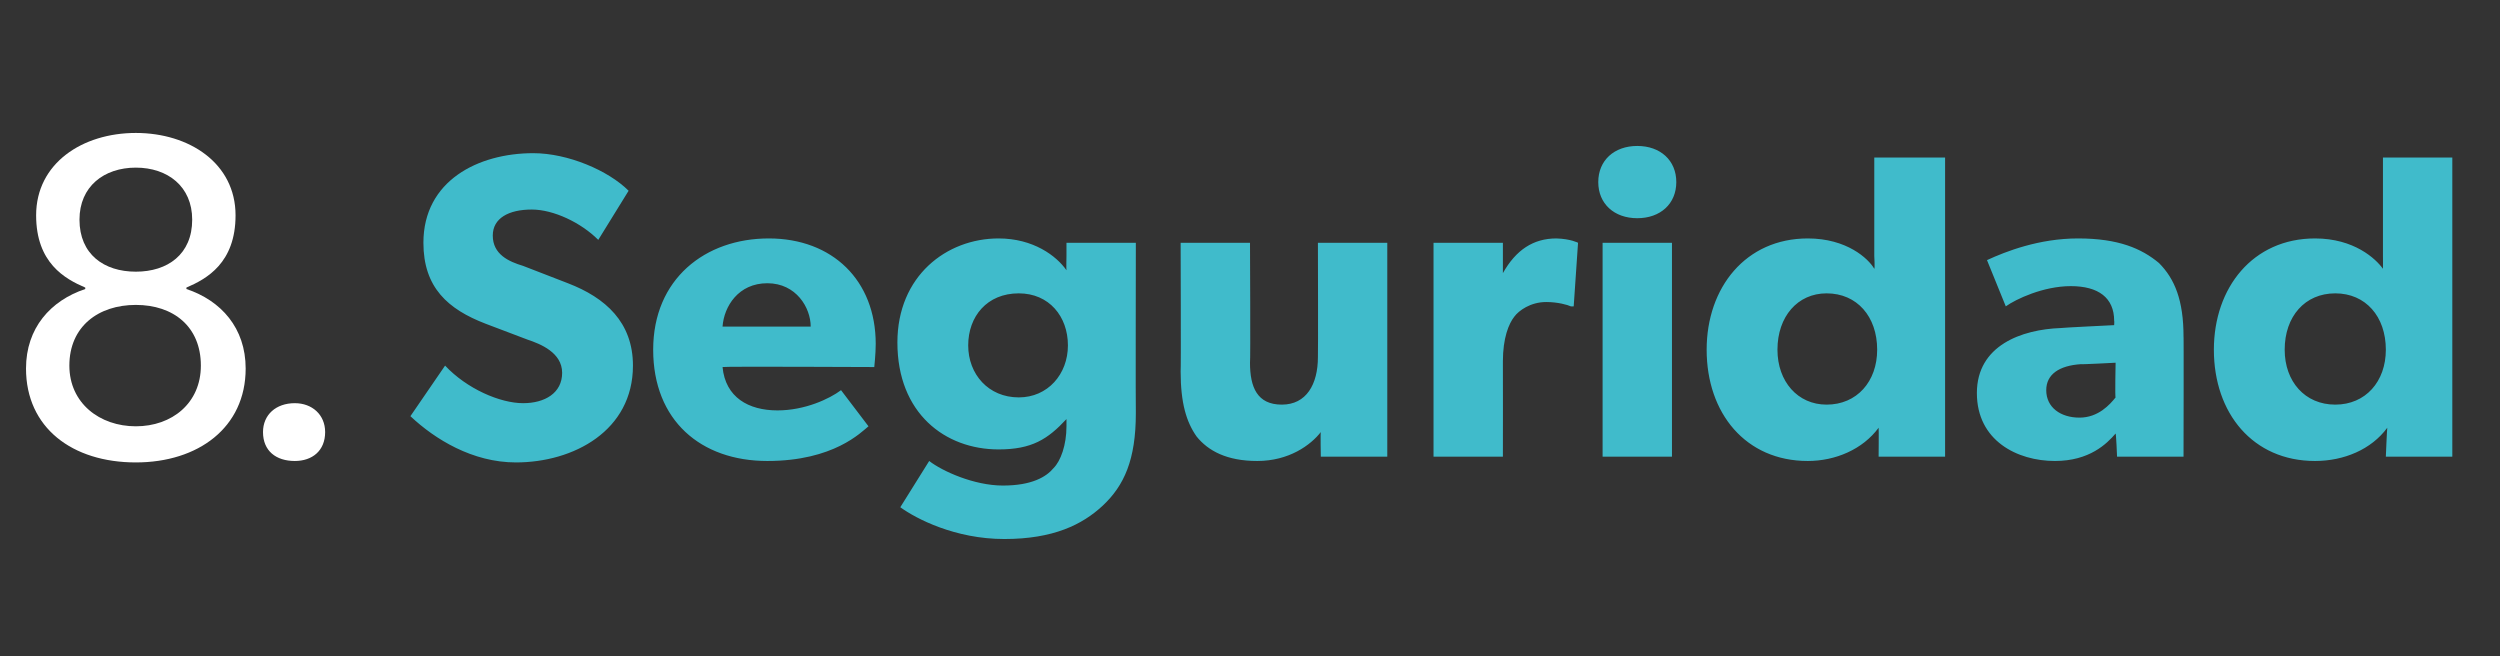
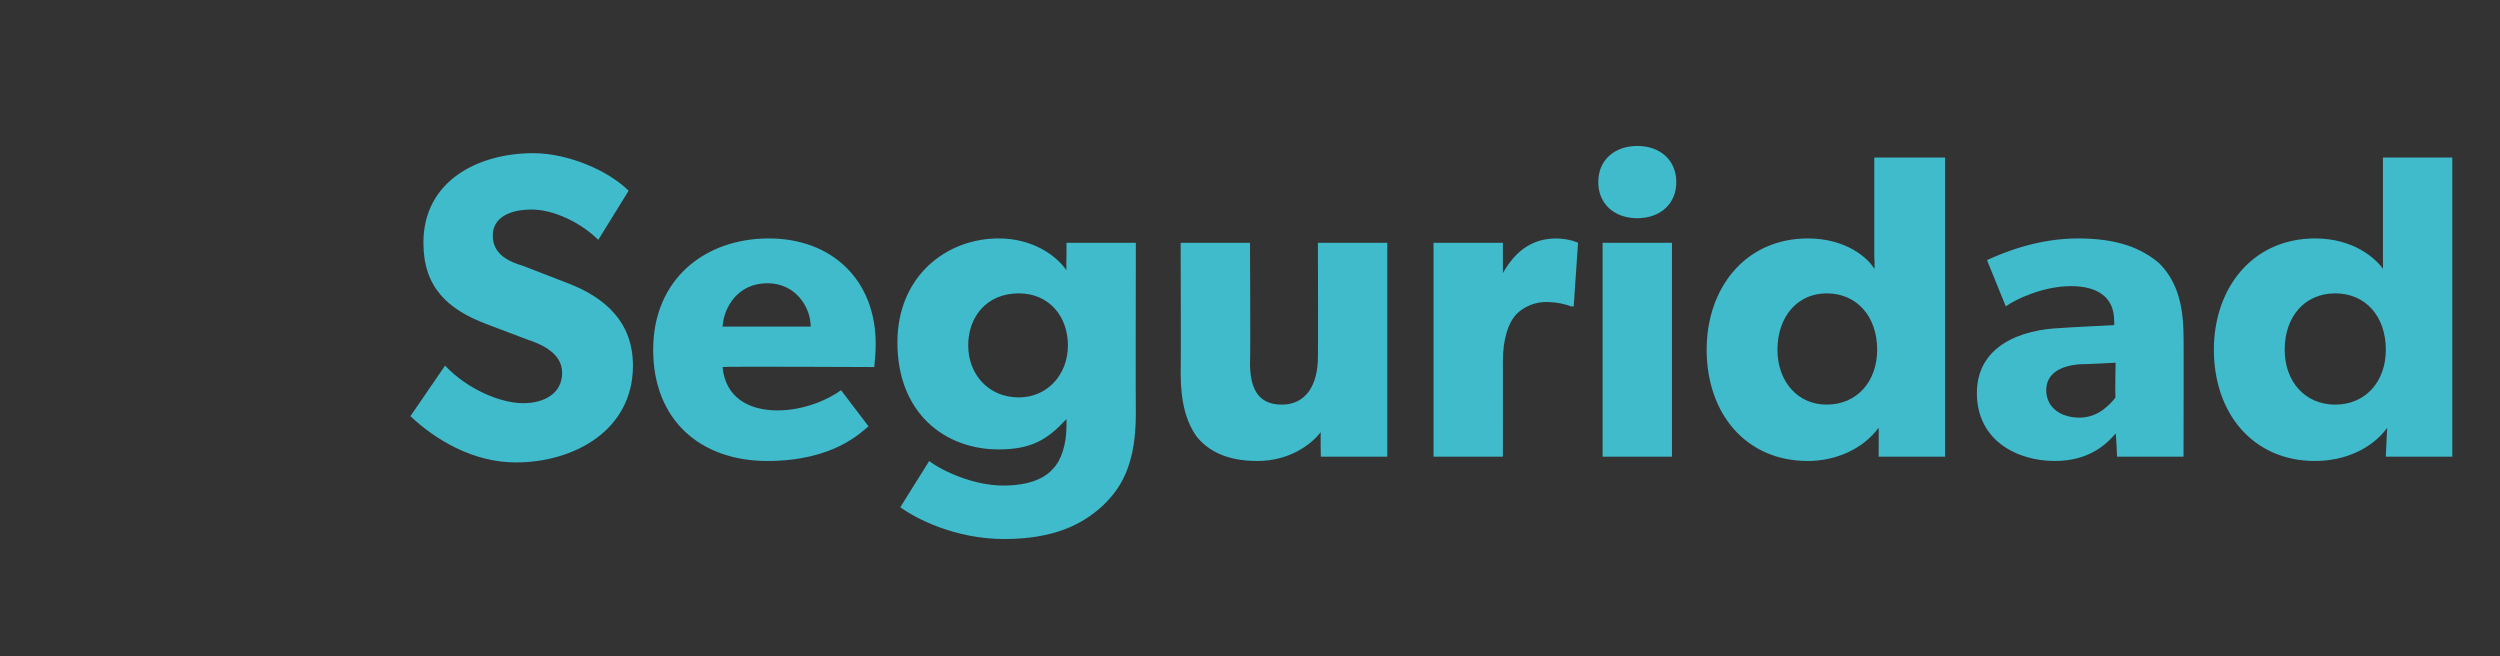
<svg xmlns="http://www.w3.org/2000/svg" version="1.1" width="173px" height="45.4px" viewBox="0 -6 173 45.4" style="top:-6px">
  <rect x="0" y="-6" width="173" height="45.4" fill="#333333" stroke="none" />
  <desc>8. Seguridad</desc>
  <defs />
  <g id="Polygon56482">
    <path d="M 36.2 21.9 C 37.7 21.9 38.9 21.2 38.9 19.8 C 38.9 18.4 37.4 17.8 36.5 17.5 C 36.5 17.5 33.6 16.4 33.6 16.4 C 31 15.4 29.3 13.9 29.3 10.8 C 29.3 6.5 33.1 4.6 36.9 4.6 C 39.3 4.6 42.1 5.8 43.5 7.2 C 43.5 7.2 41.4 10.6 41.4 10.6 C 40.2 9.4 38.3 8.5 36.8 8.5 C 35.2 8.5 34.1 9.1 34.1 10.3 C 34.1 11.6 35.2 12.1 36.2 12.4 C 36.2 12.4 39.3 13.6 39.3 13.6 C 41.9 14.6 43.8 16.3 43.8 19.3 C 43.8 23.8 39.7 26 35.7 26 C 32.7 26 30.1 24.4 28.4 22.8 C 28.4 22.8 30.8 19.3 30.8 19.3 C 32.3 20.9 34.6 21.9 36.2 21.9 Z M 53.1 25.9 C 48.5 25.9 45.2 23.1 45.2 18.2 C 45.2 13.3 48.8 10.5 53.2 10.5 C 57.6 10.5 60.6 13.4 60.6 17.8 C 60.6 18.48 60.5 19.4 60.5 19.4 C 60.5 19.4 50 19.35 50 19.4 C 50.2 21.5 51.8 22.4 53.8 22.4 C 55.7 22.4 57.4 21.6 58.2 21 C 58.2 21 60.1 23.5 60.1 23.5 C 59.6 23.9 57.7 25.9 53.1 25.9 Z M 53.1 13.6 C 51.1 13.6 50.1 15.2 50 16.6 C 50 16.6 56.1 16.6 56.1 16.6 C 56.1 15.3 55.1 13.6 53.1 13.6 Z M 76.3 29 C 74.9 30.3 72.9 31.3 69.5 31.3 C 66.1 31.3 63.4 29.9 62.3 29.1 C 62.3 29.1 64.3 25.9 64.3 25.9 C 65.2 26.6 67.4 27.6 69.4 27.6 C 71.4 27.6 72.4 27 72.9 26.4 C 73.4 25.9 73.8 24.8 73.8 23.5 C 73.8 23.5 73.8 23 73.8 23 C 72.5 24.4 71.4 25.1 69.1 25.1 C 65.4 25.1 62.1 22.6 62.1 17.7 C 62.1 13.1 65.5 10.5 69.1 10.5 C 71.5 10.5 73.1 11.7 73.8 12.7 C 73.78 12.69 73.8 11.7 73.8 11.7 L 73.8 10.8 L 78.6 10.8 C 78.6 10.8 78.58 22.6 78.6 22.6 C 78.6 25.8 77.8 27.6 76.3 29 Z M 73.9 17.9 C 73.9 15.9 72.6 14.3 70.5 14.3 C 68.3 14.3 67 15.9 67 17.9 C 67 19.9 68.4 21.5 70.5 21.5 C 72.5 21.5 73.9 19.9 73.9 17.9 Z M 87 25.9 C 84.9 25.9 83.6 25.2 82.8 24.2 C 82.1 23.2 81.7 21.9 81.7 19.7 C 81.73 19.74 81.7 10.8 81.7 10.8 L 86.5 10.8 C 86.5 10.8 86.54 19.08 86.5 19.1 C 86.5 20.8 87 22 88.7 22 C 90.4 22 91.2 20.6 91.2 18.7 C 91.22 18.66 91.2 10.8 91.2 10.8 L 96 10.8 L 96 25.6 L 91.4 25.6 C 91.4 25.6 91.37 23.92 91.4 23.9 C 90.7 24.8 89.2 25.9 87 25.9 Z M 104 10.8 L 104 12.9 C 104 12.9 104.04 12.9 104 12.9 C 104.9 11.3 106.1 10.5 107.7 10.5 C 108.7 10.53 109.2 10.8 109.2 10.8 L 108.9 15.2 C 108.9 15.2 108.73 15.21 108.7 15.2 C 108.5 15.1 107.8 14.9 107 14.9 C 105.9 14.9 105.1 15.5 104.8 15.9 C 104.4 16.4 104 17.4 104 19 C 104.01 19.02 104 25.6 104 25.6 L 99.2 25.6 L 99.2 10.8 L 104 10.8 Z M 113.3 4.1 C 114.9 4.1 116 5.1 116 6.6 C 116 8.1 114.9 9.1 113.3 9.1 C 111.7 9.1 110.6 8.1 110.6 6.6 C 110.6 5.1 111.7 4.1 113.3 4.1 Z M 115.7 10.8 L 115.7 25.6 L 110.9 25.6 L 110.9 10.8 L 115.7 10.8 Z M 130 23.6 C 128.9 25.1 127 25.9 125.1 25.9 C 120.8 25.9 118.1 22.6 118.1 18.2 C 118.1 13.9 120.8 10.5 125.1 10.5 C 127.8 10.5 129.3 11.9 129.7 12.6 C 129.75 12.6 129.7 11.7 129.7 11.7 L 129.7 4.9 L 134.6 4.9 L 134.6 25.6 L 130 25.6 C 130 25.6 130.02 23.65 130 23.6 Z M 129.9 18.2 C 129.9 15.9 128.5 14.3 126.4 14.3 C 124.4 14.3 123 15.9 123 18.2 C 123 20.4 124.4 22 126.4 22 C 128.5 22 129.9 20.4 129.9 18.2 Z M 142.2 25.9 C 139.6 25.9 136.8 24.5 136.8 21.2 C 136.8 17.9 139.9 16.8 142.6 16.7 C 142.6 16.68 146.3 16.5 146.3 16.5 C 146.3 16.5 146.32 16.2 146.3 16.2 C 146.3 14.6 145.2 13.8 143.3 13.8 C 141.4 13.8 139.5 14.7 138.8 15.2 C 138.8 15.2 137.5 12 137.5 12 C 138.8 11.4 141.1 10.5 143.8 10.5 C 146.6 10.5 148.2 11.2 149.4 12.2 C 150.5 13.3 151.1 14.8 151.1 17.3 C 151.12 17.25 151.1 25.6 151.1 25.6 L 146.5 25.6 C 146.5 25.6 146.44 24.04 146.4 24 C 145.8 24.7 144.6 25.9 142.2 25.9 Z M 141.6 21 C 141.6 22.2 142.6 22.9 143.9 22.9 C 145.2 22.9 146 22 146.4 21.5 C 146.35 21.52 146.4 19.1 146.4 19.1 C 146.4 19.1 143.98 19.23 144 19.2 C 142.5 19.3 141.6 19.9 141.6 21 Z M 165.2 23.6 C 164.1 25.1 162.2 25.9 160.2 25.9 C 155.9 25.9 153.2 22.6 153.2 18.2 C 153.2 13.9 155.9 10.5 160.2 10.5 C 162.9 10.5 164.4 11.9 164.9 12.6 C 164.91 12.6 164.9 11.7 164.9 11.7 L 164.9 4.9 L 169.7 4.9 L 169.7 25.6 L 165.1 25.6 C 165.1 25.6 165.18 23.65 165.2 23.6 Z M 165.1 18.2 C 165.1 15.9 163.7 14.3 161.6 14.3 C 159.5 14.3 158.1 15.9 158.1 18.2 C 158.1 20.4 159.5 22 161.6 22 C 163.7 22 165.1 20.4 165.1 18.2 Z " stroke="none" fill="#40bbcb" />
  </g>
  <g id="Polygon56481">
-     <path d="M 2.5 8.9 C 2.5 5.3 5.7 3.2 9.4 3.2 C 13.1 3.2 16.3 5.3 16.3 8.9 C 16.3 12.2 14.3 13.3 12.9 13.9 C 12.9 13.9 12.9 14 12.9 14 C 15.3 14.8 17 16.7 17 19.5 C 17 23.6 13.7 26 9.4 26 C 5 26 1.8 23.6 1.8 19.5 C 1.8 16.7 3.5 14.8 5.9 14 C 5.9 14 5.9 13.9 5.9 13.9 C 4.5 13.3 2.5 12.2 2.5 8.9 Z M 9.4 12.8 C 11.6 12.8 13.3 11.6 13.3 9.2 C 13.3 6.9 11.6 5.6 9.4 5.6 C 7.2 5.6 5.5 6.9 5.5 9.2 C 5.5 11.6 7.2 12.8 9.4 12.8 Z M 9.4 23.5 C 11.9 23.5 13.9 21.9 13.9 19.3 C 13.9 16.6 12 15.1 9.4 15.1 C 6.8 15.1 4.8 16.6 4.8 19.3 C 4.8 21.9 6.9 23.5 9.4 23.5 Z M 20.4 21.9 C 21.6 21.9 22.5 22.7 22.5 23.9 C 22.5 25.2 21.6 25.9 20.4 25.9 C 19.1 25.9 18.2 25.2 18.2 23.9 C 18.2 22.7 19.1 21.9 20.4 21.9 Z " stroke="none" fill="#fff" />
-   </g>
+     </g>
</svg>